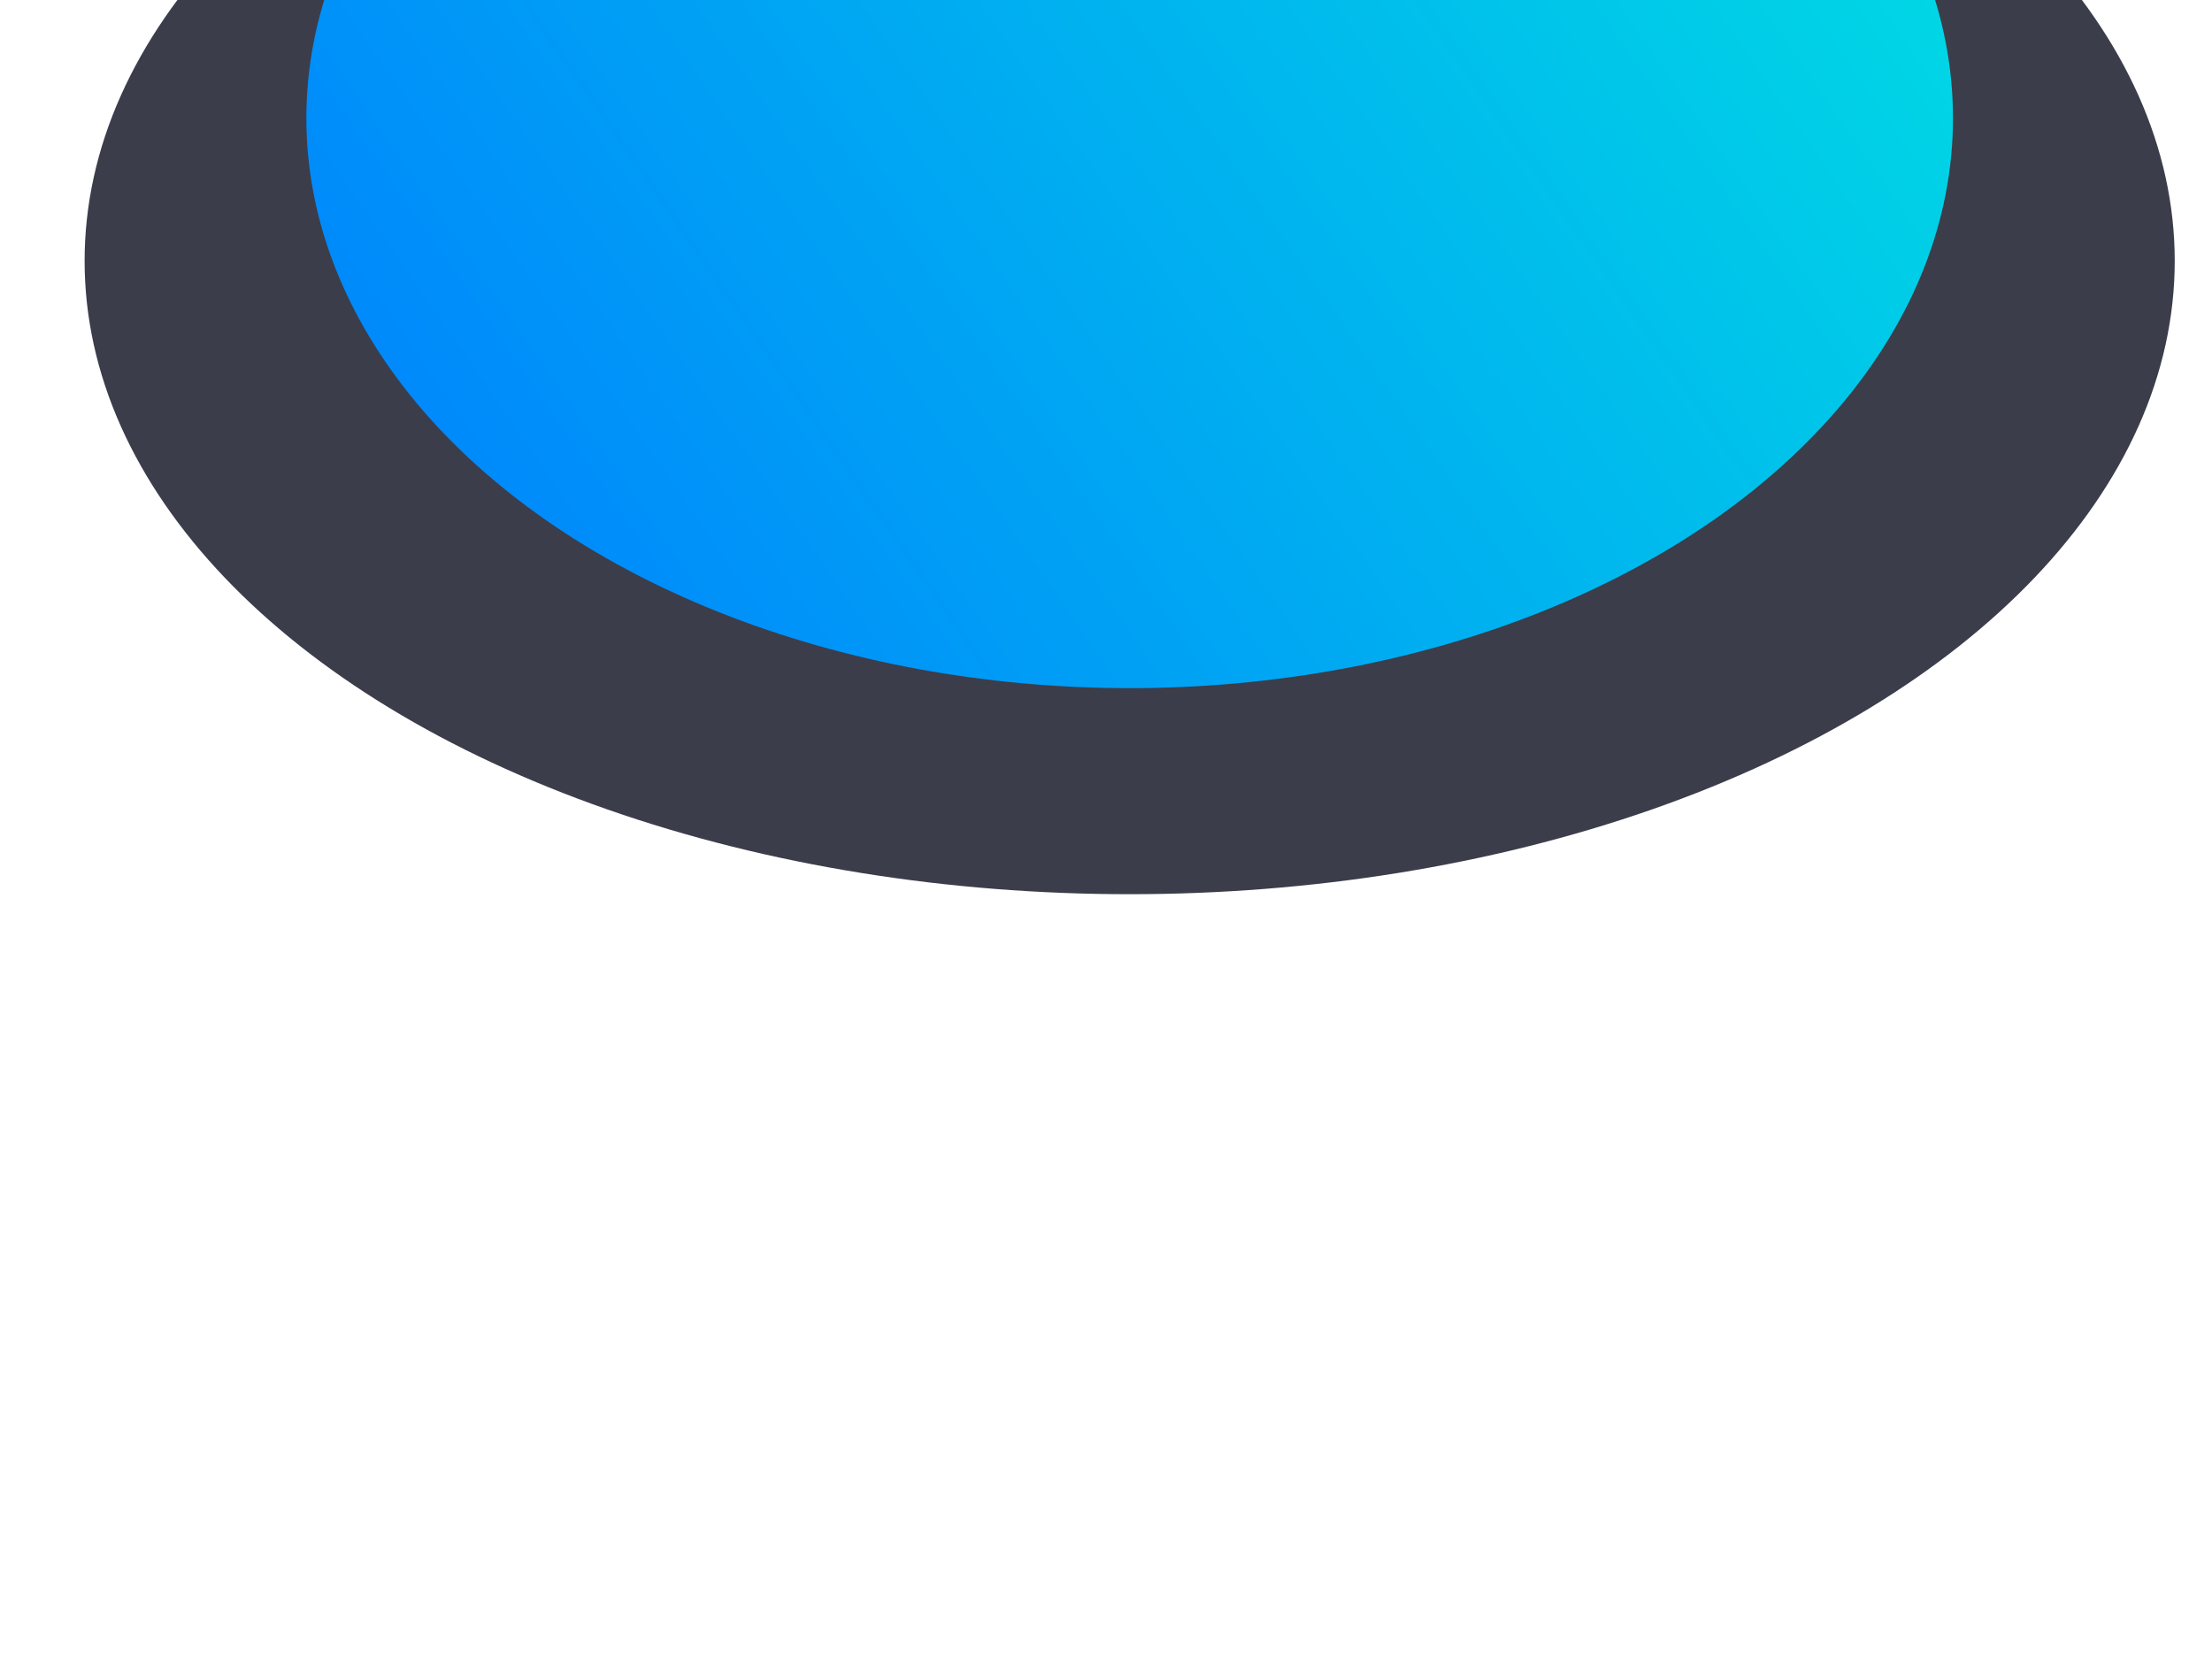
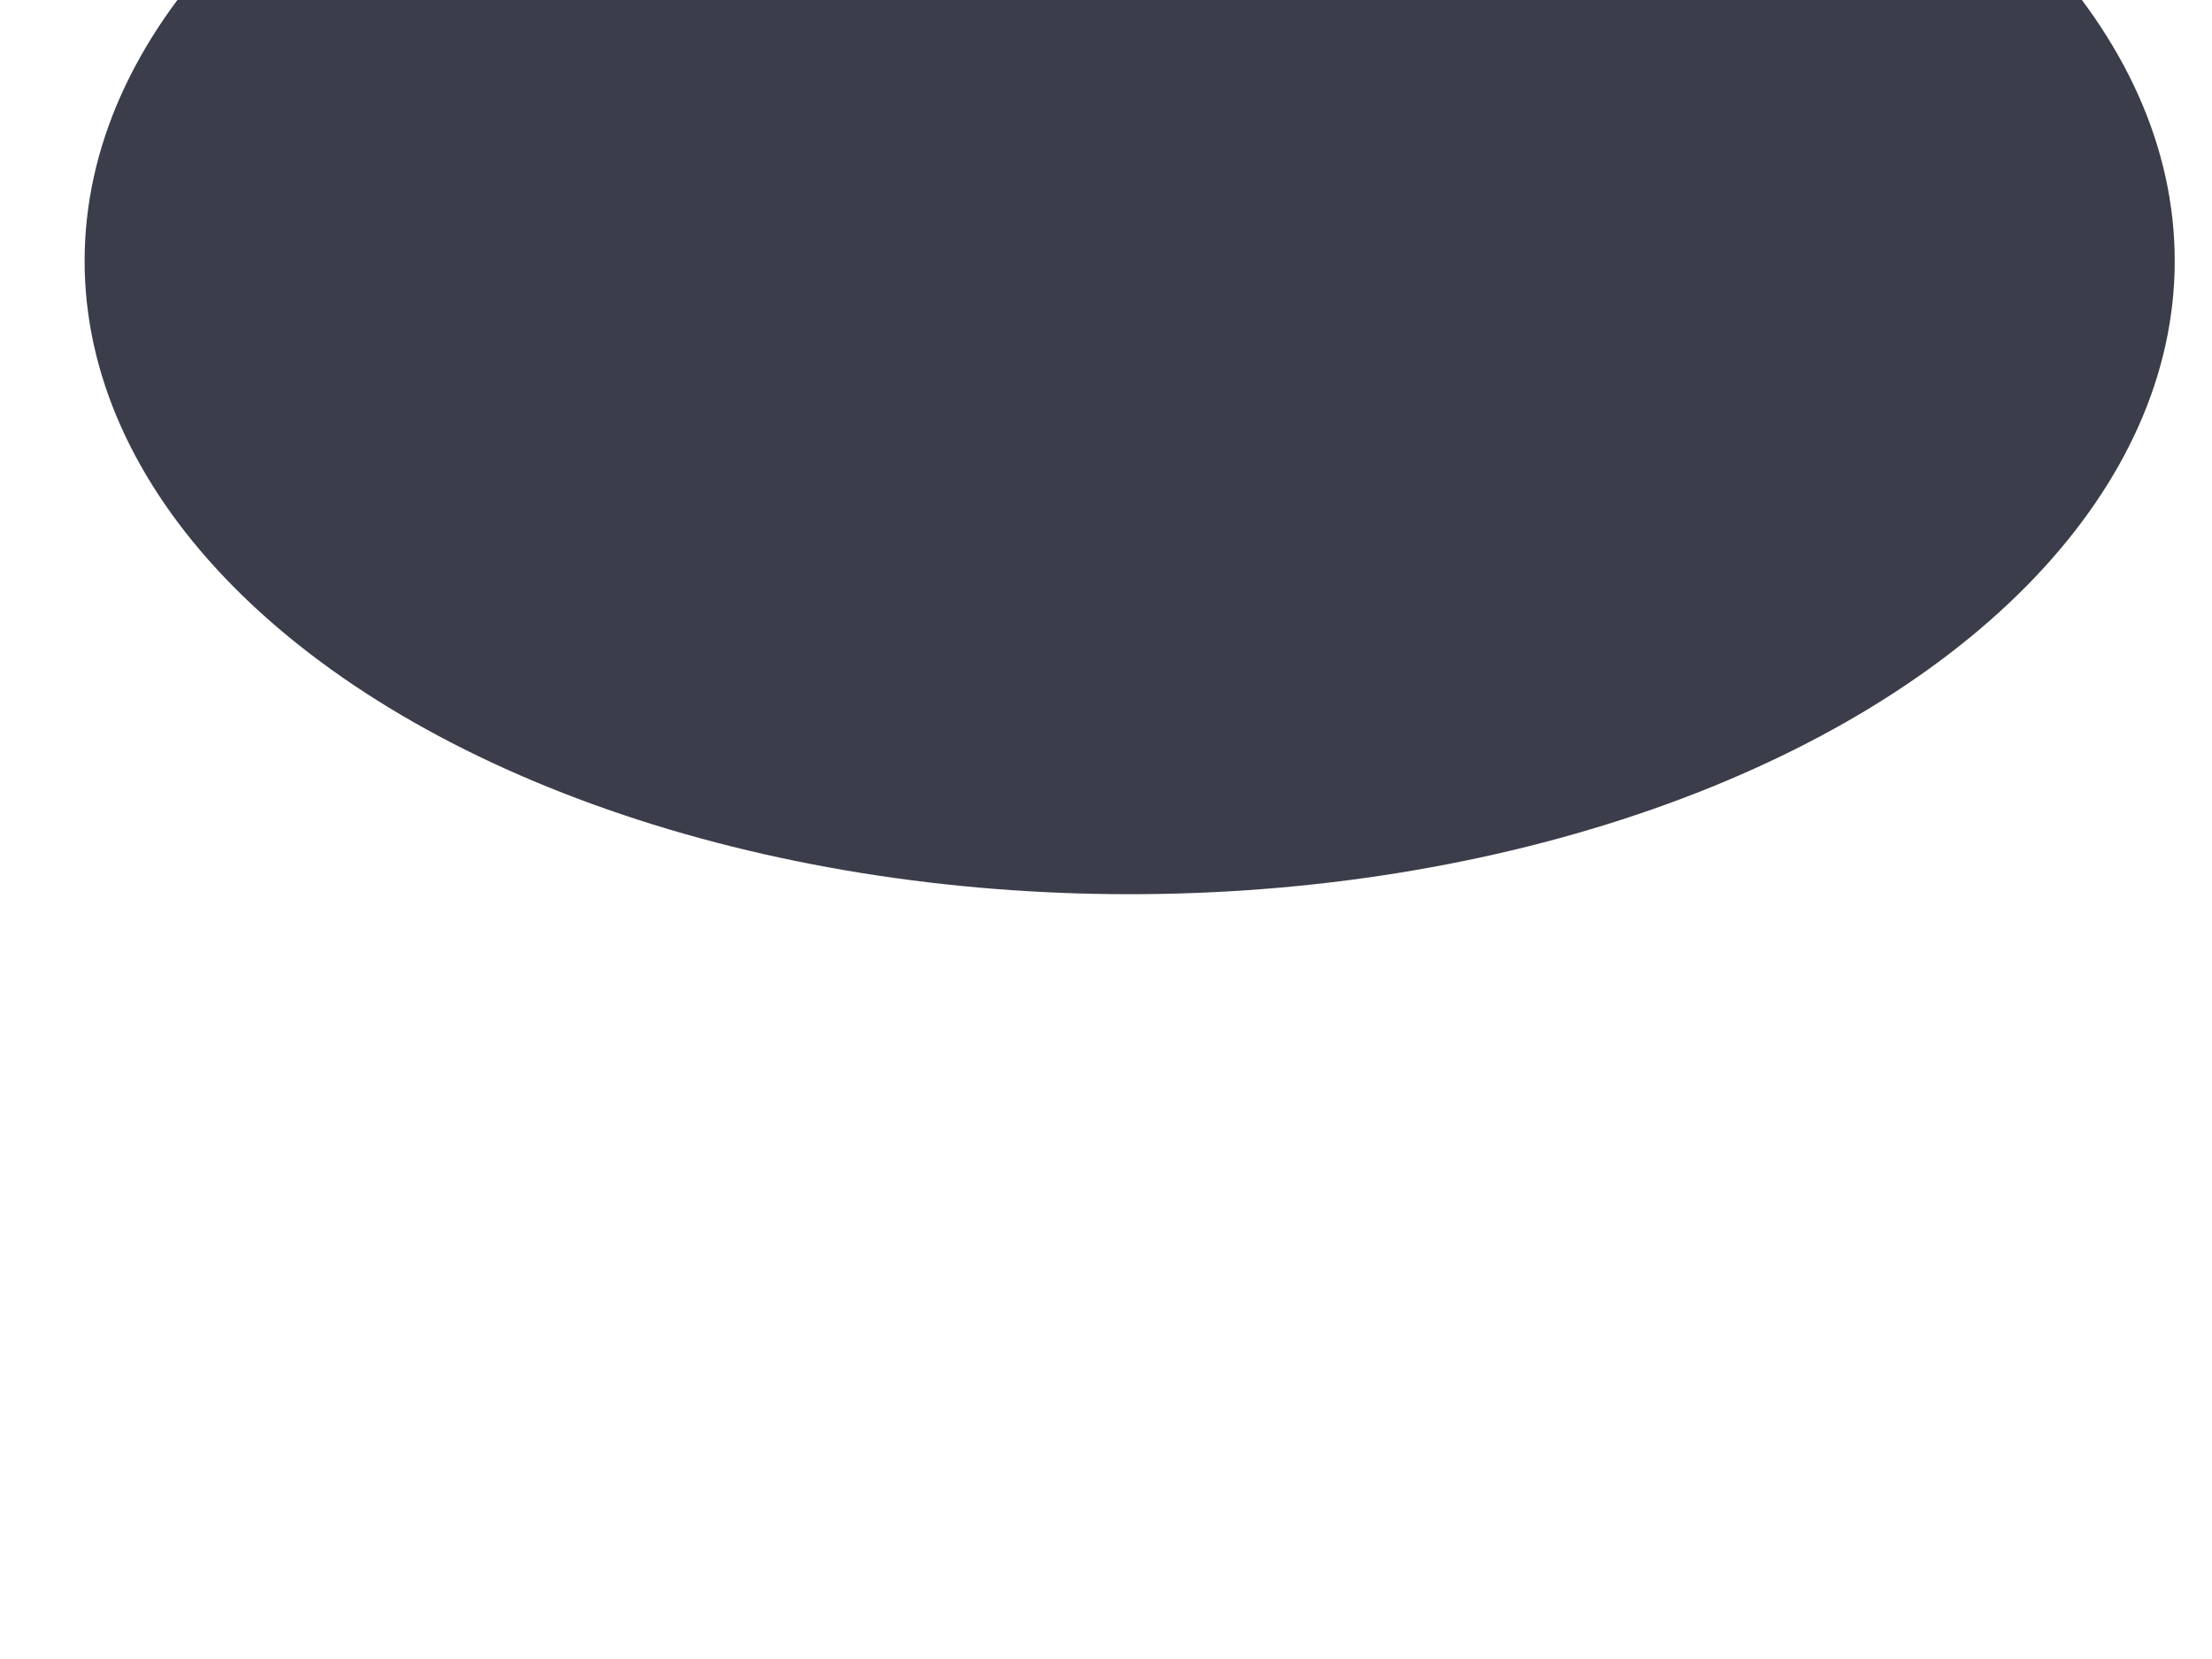
<svg xmlns="http://www.w3.org/2000/svg" fill="none" viewBox="0 0 20 15">
  <g filter="url(#a)">
    <ellipse cx="10.214" cy="8.359" fill="#3B3D4A" rx="9.449" ry="5.726" />
  </g>
  <g filter="url(#b)">
-     <ellipse cx="10.214" cy="6.068" fill="url(#c)" rx="7.444" ry="5.154" />
-   </g>
+     </g>
  <defs>
    <filter id="a" width="18.896" height="15.453" x=".766" y="-1.368" color-interpolation-filters="sRGB" filterUnits="userSpaceOnUse">
      <feFlood flood-opacity="0" result="BackgroundImageFix" />
      <feBlend in="SourceGraphic" in2="BackgroundImageFix" result="shape" />
      <feColorMatrix in="SourceAlpha" result="hardAlpha" values="0 0 0 0 0 0 0 0 0 0 0 0 0 0 0 0 0 0 127 0" />
      <feOffset dy="-6" />
      <feGaussianBlur stdDeviation="2" />
      <feComposite in2="hardAlpha" k2="-1" k3="1" operator="arithmetic" />
      <feColorMatrix values="0 0 0 0 0.004 0 0 0 0 0.012 0 0 0 0 0.078 0 0 0 0.45 0" />
      <feBlend in2="shape" result="effect1_innerShadow_5_2913" />
    </filter>
    <filter id="b" width="14.889" height="14.308" x="2.77" y="-3.085" color-interpolation-filters="sRGB" filterUnits="userSpaceOnUse">
      <feFlood flood-opacity="0" result="BackgroundImageFix" />
      <feBlend in="SourceGraphic" in2="BackgroundImageFix" result="shape" />
      <feColorMatrix in="SourceAlpha" result="hardAlpha" values="0 0 0 0 0 0 0 0 0 0 0 0 0 0 0 0 0 0 127 0" />
      <feOffset dy="-5" />
      <feGaussianBlur stdDeviation="2" />
      <feComposite in2="hardAlpha" k2="-1" k3="1" operator="arithmetic" />
      <feColorMatrix values="0 0 0 0 0.004 0 0 0 0 0.012 0 0 0 0 0.078 0 0 0 0.29 0" />
      <feBlend in2="shape" result="effect1_innerShadow_5_2913" />
    </filter>
    <linearGradient id="c" x1="2.77" x2="17.658" y1="11.222" y2=".915" gradientUnits="userSpaceOnUse">
      <stop stop-color="#007DFF" />
      <stop offset="1" stop-color="#00E4E1" />
    </linearGradient>
  </defs>
</svg>